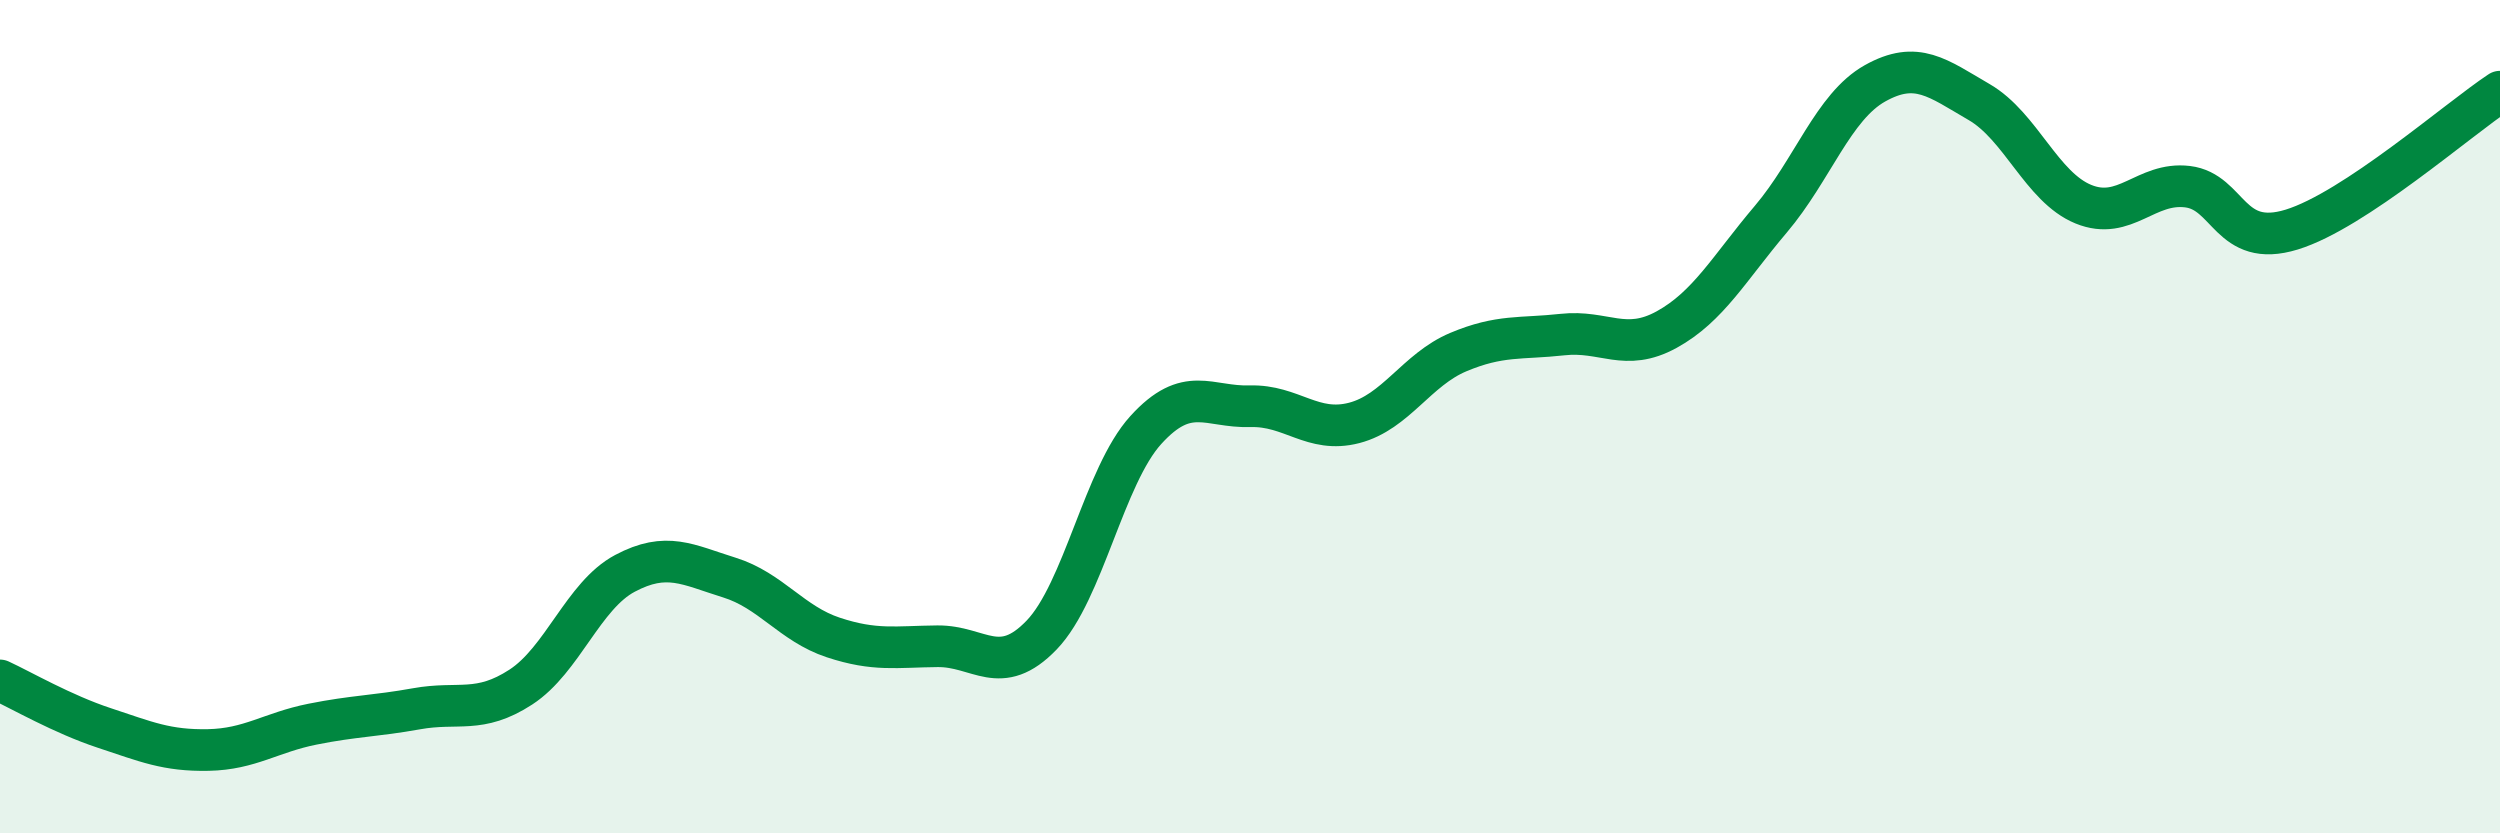
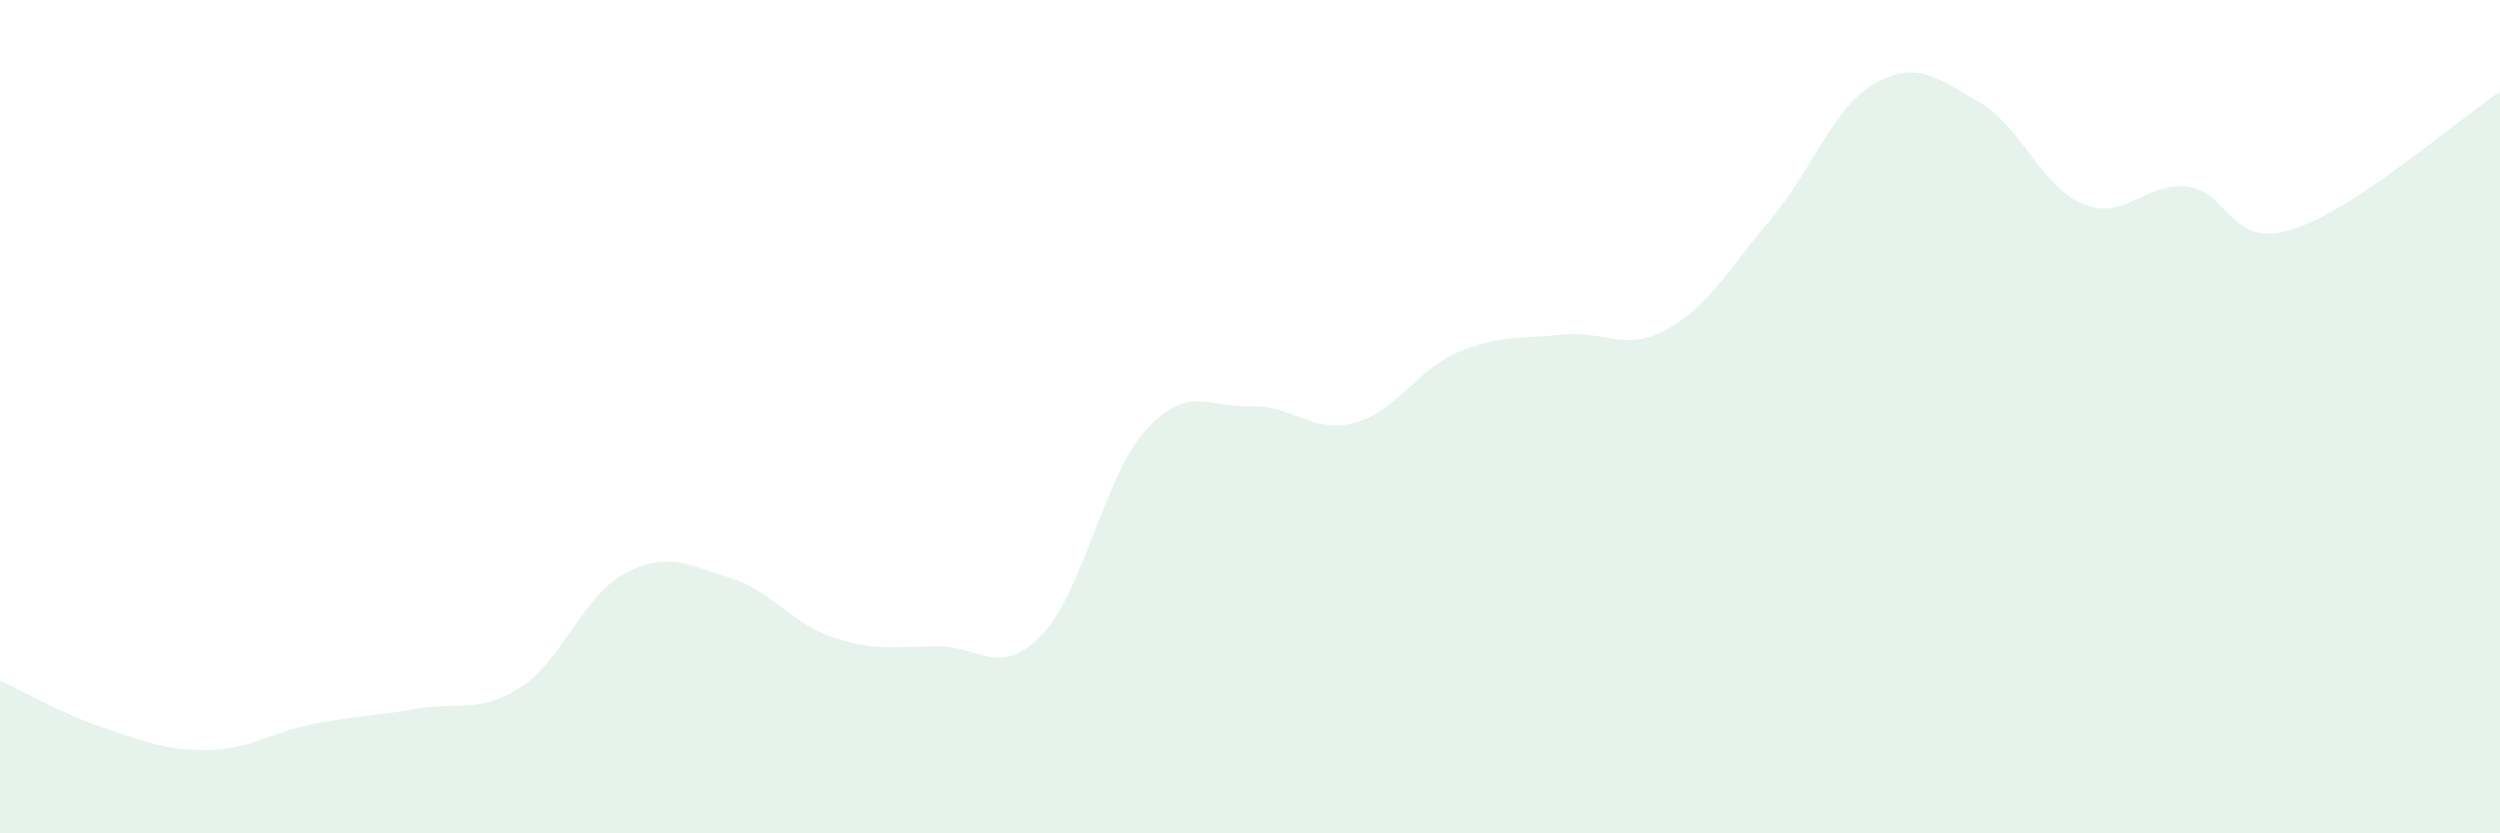
<svg xmlns="http://www.w3.org/2000/svg" width="60" height="20" viewBox="0 0 60 20">
  <path d="M 0,16.33 C 0.5,16.56 1.5,17.14 2.5,17.47 C 3.5,17.8 4,18.02 5,18 C 6,17.98 6.5,17.58 7.5,17.38 C 8.5,17.18 9,17.19 10,17.01 C 11,16.83 11.5,17.14 12.5,16.49 C 13.5,15.84 14,14.29 15,13.76 C 16,13.23 16.5,13.55 17.5,13.86 C 18.5,14.17 19,14.97 20,15.3 C 21,15.63 21.5,15.52 22.5,15.51 C 23.5,15.5 24,16.28 25,15.24 C 26,14.2 26.5,11.42 27.5,10.32 C 28.5,9.22 29,9.78 30,9.75 C 31,9.72 31.5,10.41 32.5,10.15 C 33.5,9.89 34,8.87 35,8.45 C 36,8.03 36.5,8.14 37.5,8.03 C 38.5,7.92 39,8.46 40,7.91 C 41,7.36 41.5,6.44 42.5,5.26 C 43.5,4.08 44,2.56 45,2 C 46,1.44 46.5,1.87 47.5,2.45 C 48.5,3.03 49,4.49 50,4.9 C 51,5.31 51.5,4.36 52.5,4.48 C 53.5,4.6 53.5,5.97 55,5.51 C 56.5,5.05 59,2.86 60,2.2L60 20L0 20Z" fill="#008740" opacity="0.1" stroke-linecap="round" stroke-linejoin="round" />
-   <path d="M 0,16.33 C 0.5,16.56 1.5,17.14 2.5,17.47 C 3.5,17.8 4,18.02 5,18 C 6,17.98 6.5,17.58 7.5,17.38 C 8.5,17.18 9,17.19 10,17.01 C 11,16.83 11.5,17.14 12.5,16.49 C 13.5,15.84 14,14.29 15,13.76 C 16,13.23 16.5,13.55 17.5,13.86 C 18.5,14.17 19,14.97 20,15.3 C 21,15.63 21.5,15.52 22.5,15.51 C 23.5,15.5 24,16.28 25,15.24 C 26,14.2 26.5,11.42 27.5,10.32 C 28.5,9.22 29,9.78 30,9.75 C 31,9.72 31.5,10.41 32.5,10.15 C 33.5,9.89 34,8.87 35,8.45 C 36,8.03 36.5,8.14 37.5,8.03 C 38.5,7.92 39,8.46 40,7.91 C 41,7.36 41.5,6.44 42.5,5.26 C 43.5,4.08 44,2.56 45,2 C 46,1.44 46.5,1.87 47.5,2.45 C 48.5,3.03 49,4.49 50,4.9 C 51,5.31 51.5,4.36 52.5,4.48 C 53.5,4.6 53.5,5.97 55,5.51 C 56.5,5.05 59,2.86 60,2.2" stroke="#008740" stroke-width="1" fill="none" stroke-linecap="round" stroke-linejoin="round" />
</svg>